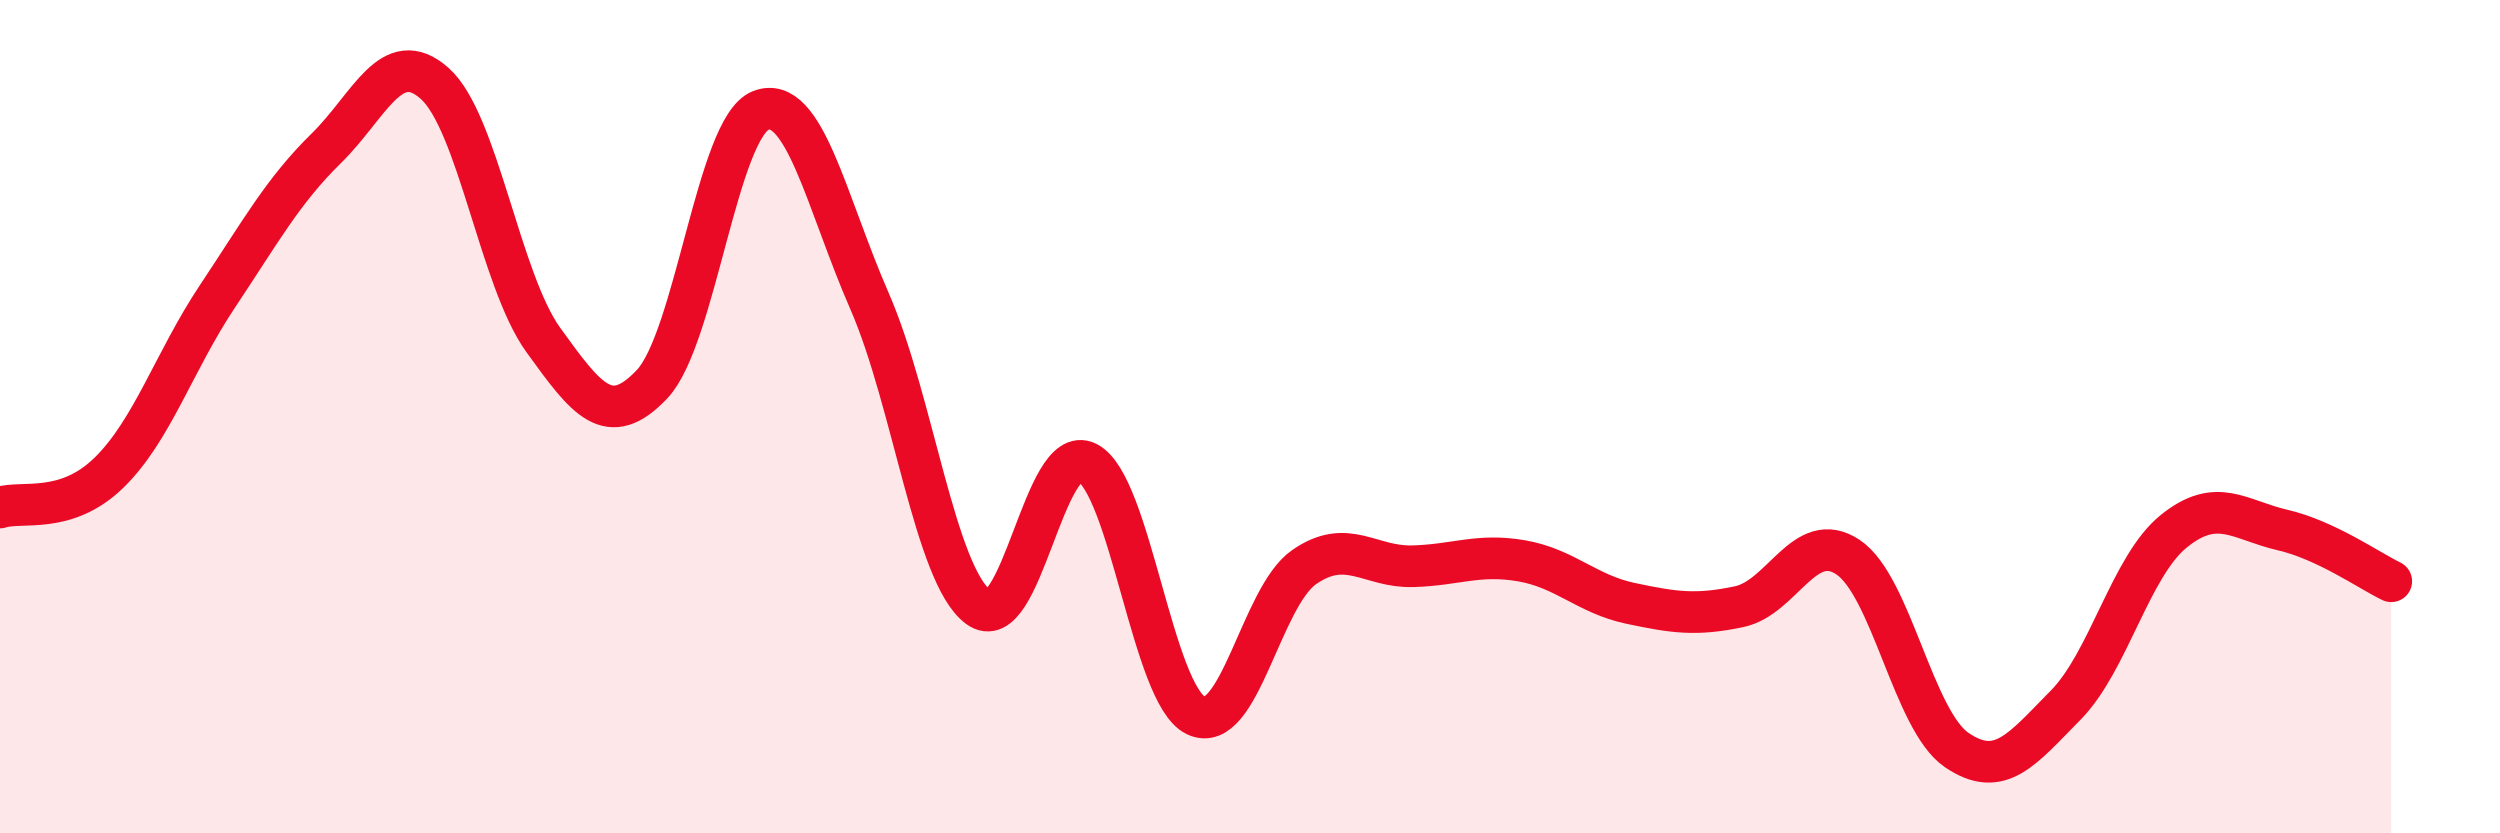
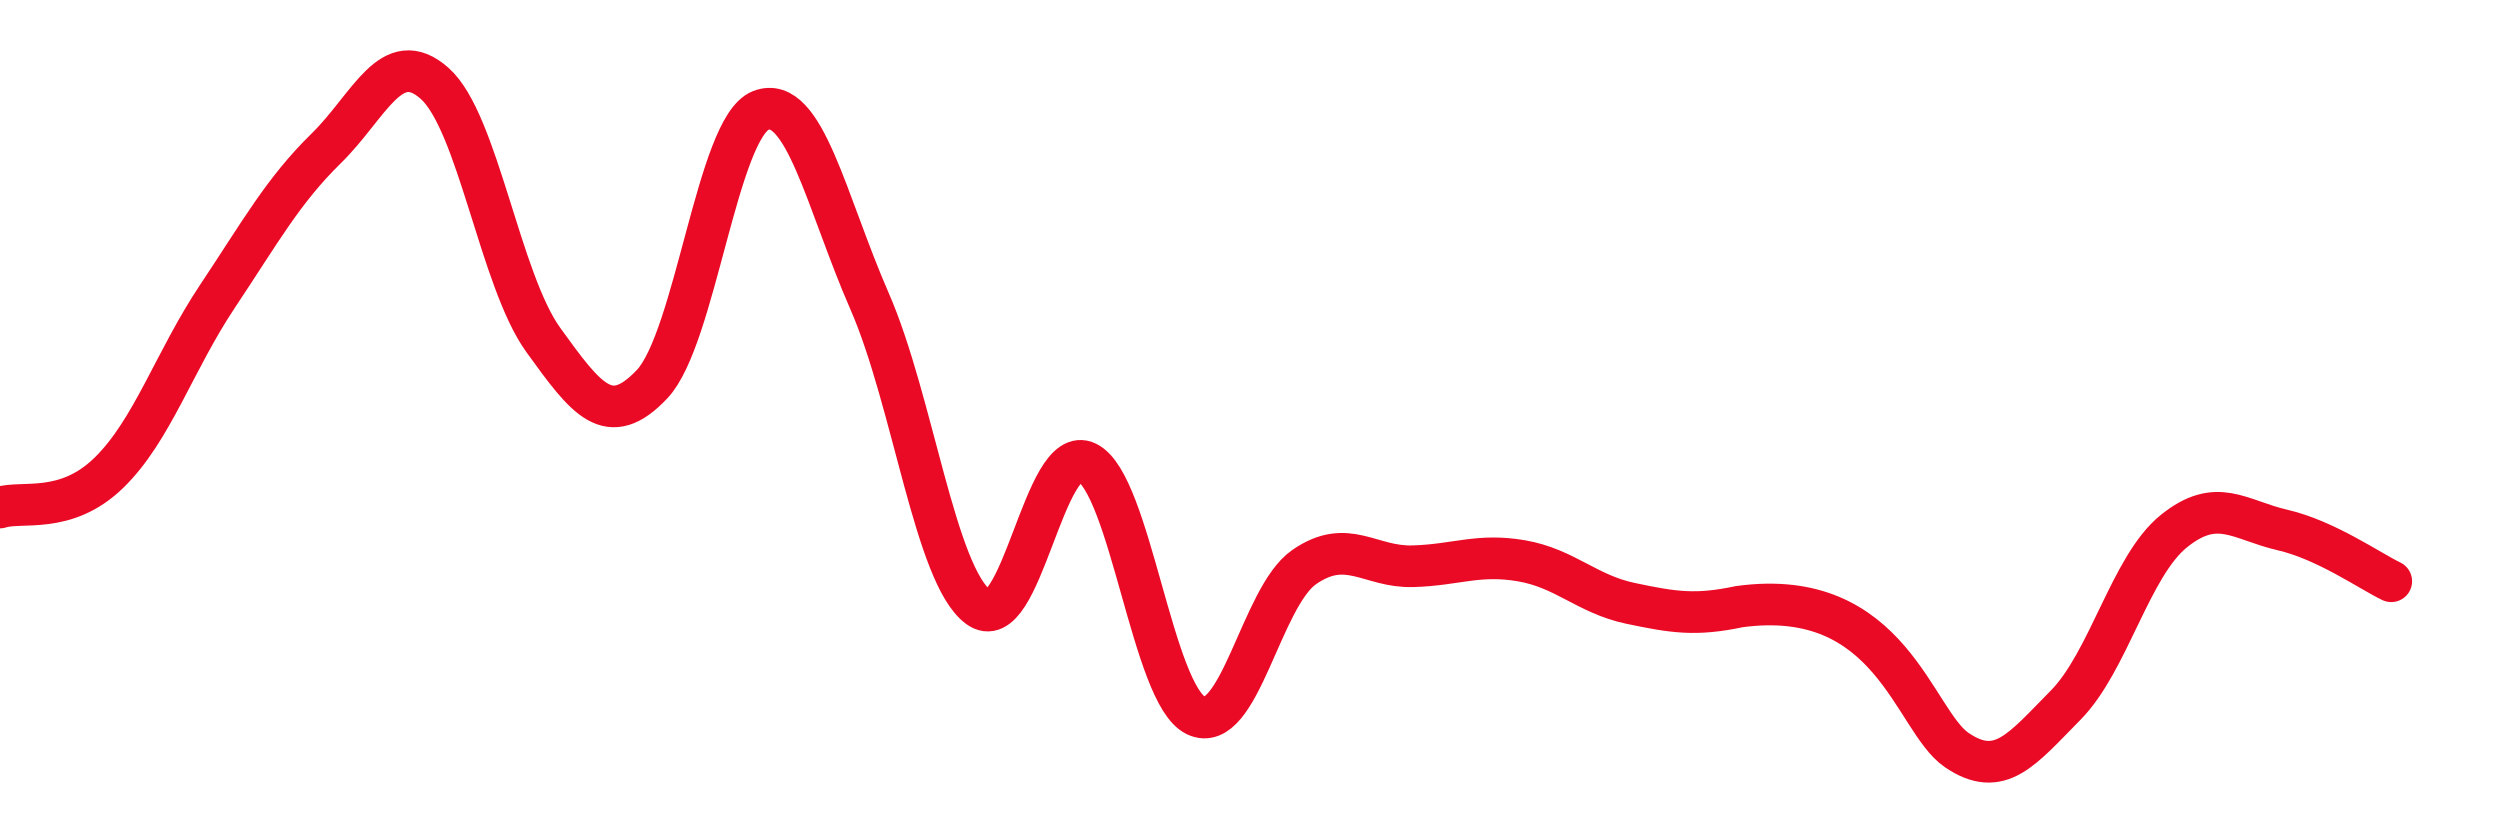
<svg xmlns="http://www.w3.org/2000/svg" width="60" height="20" viewBox="0 0 60 20">
-   <path d="M 0,12.18 C 0.52,12.01 1.57,12.36 2.61,11.35 C 3.65,10.34 4.18,8.67 5.22,7.11 C 6.26,5.55 6.79,4.58 7.83,3.56 C 8.87,2.54 9.39,1.08 10.43,2 C 11.47,2.92 12,6.72 13.04,8.16 C 14.08,9.6 14.61,10.32 15.65,9.22 C 16.69,8.12 17.22,3.05 18.26,2.65 C 19.3,2.25 19.83,4.85 20.87,7.23 C 21.91,9.61 22.44,13.8 23.48,14.57 C 24.52,15.34 25.05,10.58 26.09,11.1 C 27.13,11.62 27.66,16.67 28.7,17.17 C 29.74,17.67 30.26,14.33 31.3,13.61 C 32.34,12.89 32.87,13.62 33.91,13.59 C 34.95,13.56 35.48,13.28 36.52,13.46 C 37.56,13.64 38.09,14.26 39.13,14.48 C 40.17,14.7 40.7,14.78 41.74,14.56 C 42.78,14.34 43.31,12.68 44.35,13.37 C 45.39,14.06 45.92,17.29 46.96,18 C 48,18.71 48.53,17.98 49.57,16.93 C 50.61,15.88 51.13,13.59 52.17,12.75 C 53.21,11.91 53.74,12.48 54.78,12.72 C 55.82,12.96 56.87,13.7 57.39,13.95L57.39 20L0 20Z" fill="#EB0A25" opacity="0.1" stroke-linecap="round" stroke-linejoin="round" />
-   <path d="M 0,12.18 C 0.52,12.01 1.57,12.36 2.61,11.35 C 3.65,10.34 4.18,8.67 5.22,7.11 C 6.26,5.55 6.79,4.58 7.83,3.56 C 8.87,2.54 9.39,1.08 10.43,2 C 11.47,2.92 12,6.72 13.04,8.16 C 14.08,9.6 14.61,10.32 15.65,9.22 C 16.69,8.12 17.22,3.05 18.26,2.65 C 19.3,2.25 19.83,4.85 20.87,7.23 C 21.91,9.61 22.44,13.8 23.48,14.57 C 24.52,15.34 25.05,10.58 26.09,11.1 C 27.13,11.62 27.66,16.67 28.7,17.17 C 29.74,17.67 30.26,14.33 31.3,13.61 C 32.34,12.89 32.87,13.62 33.91,13.59 C 34.95,13.56 35.48,13.28 36.52,13.46 C 37.56,13.64 38.09,14.26 39.13,14.48 C 40.17,14.7 40.7,14.78 41.74,14.56 C 42.78,14.34 43.31,12.68 44.35,13.37 C 45.39,14.06 45.92,17.29 46.96,18 C 48,18.71 48.53,17.98 49.57,16.93 C 50.61,15.88 51.13,13.59 52.17,12.75 C 53.21,11.91 53.74,12.48 54.78,12.72 C 55.82,12.96 56.87,13.7 57.39,13.95" stroke="#EB0A25" stroke-width="1" fill="none" stroke-linecap="round" stroke-linejoin="round" />
+   <path d="M 0,12.18 C 0.52,12.01 1.57,12.36 2.61,11.35 C 3.65,10.34 4.18,8.67 5.22,7.11 C 6.26,5.55 6.79,4.58 7.83,3.56 C 8.87,2.54 9.39,1.08 10.43,2 C 11.47,2.92 12,6.72 13.04,8.16 C 14.08,9.6 14.61,10.32 15.65,9.22 C 16.69,8.12 17.22,3.05 18.26,2.65 C 19.3,2.25 19.83,4.85 20.87,7.23 C 21.91,9.61 22.44,13.8 23.48,14.57 C 24.52,15.34 25.05,10.58 26.09,11.1 C 27.13,11.62 27.66,16.67 28.7,17.17 C 29.74,17.67 30.26,14.33 31.3,13.61 C 32.34,12.89 32.87,13.62 33.91,13.59 C 34.95,13.56 35.48,13.28 36.52,13.46 C 37.56,13.64 38.09,14.26 39.13,14.48 C 40.17,14.7 40.7,14.78 41.74,14.56 C 45.39,14.06 45.92,17.29 46.96,18 C 48,18.71 48.53,17.98 49.57,16.93 C 50.61,15.88 51.13,13.59 52.17,12.75 C 53.21,11.91 53.74,12.48 54.78,12.72 C 55.82,12.96 56.87,13.7 57.39,13.95" stroke="#EB0A25" stroke-width="1" fill="none" stroke-linecap="round" stroke-linejoin="round" />
</svg>